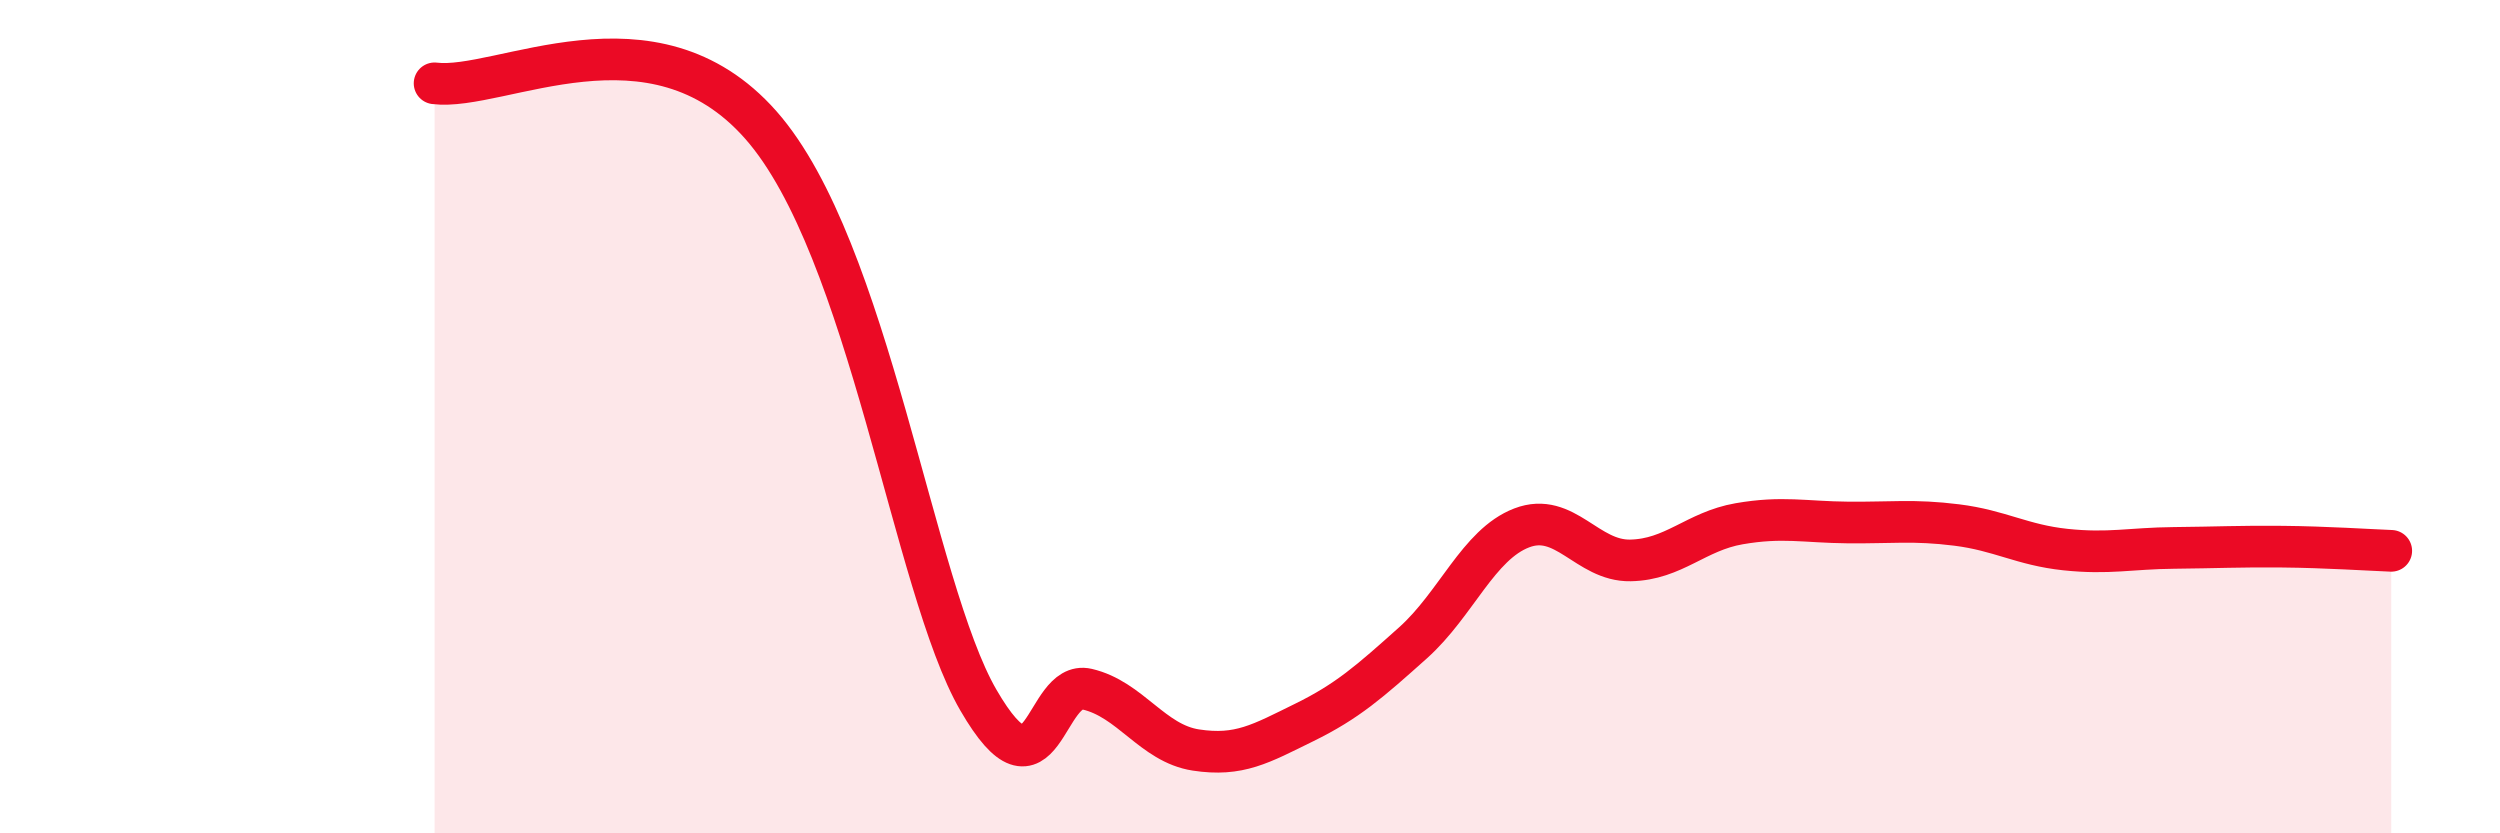
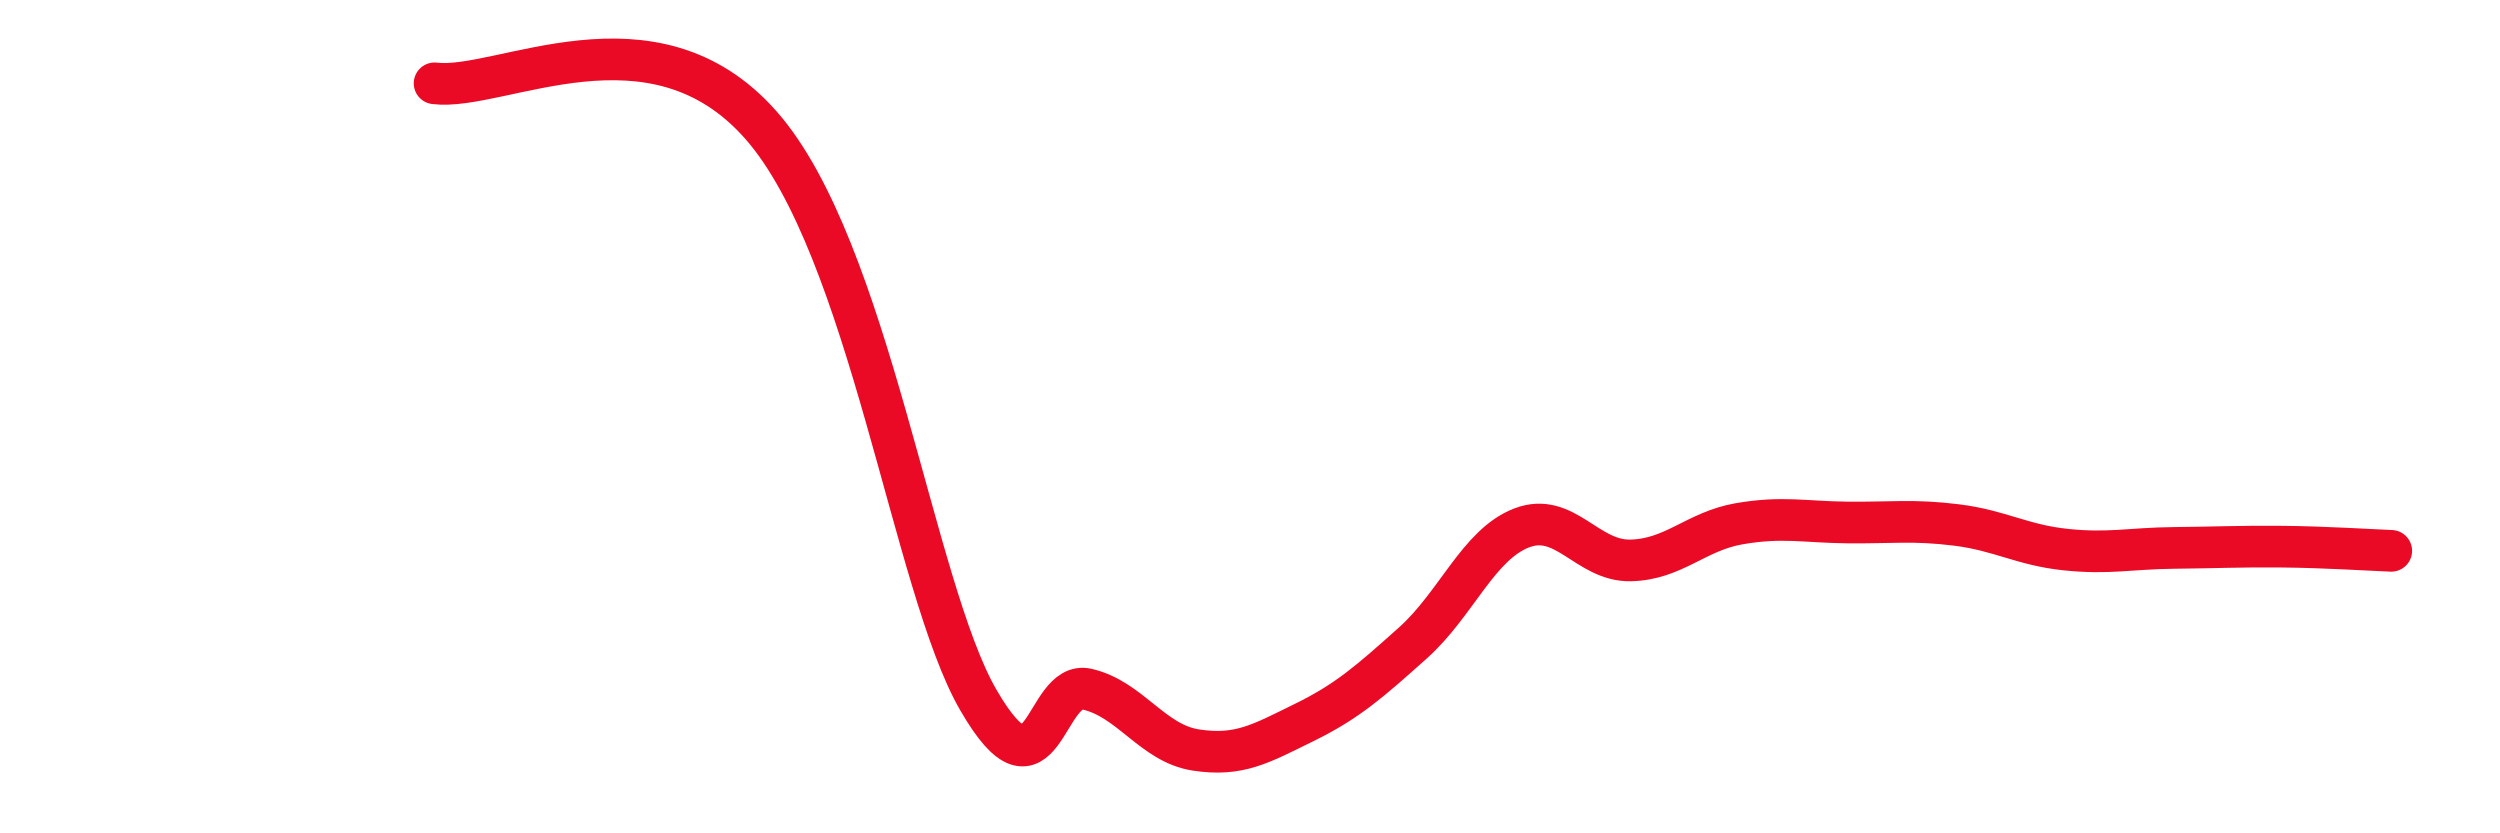
<svg xmlns="http://www.w3.org/2000/svg" width="60" height="20" viewBox="0 0 60 20">
-   <path d="M 10.43,2 C 12,2.2 15.65,0.04 18.26,3 C 20.87,5.96 21.91,14.09 23.48,16.8 C 25.05,19.51 25.05,16.3 26.09,16.54 C 27.13,16.78 27.66,17.84 28.7,18 C 29.74,18.16 30.26,17.85 31.3,17.34 C 32.34,16.83 32.87,16.36 33.91,15.43 C 34.95,14.5 35.48,13.07 36.52,12.67 C 37.56,12.27 38.09,13.47 39.13,13.45 C 40.17,13.43 40.7,12.75 41.74,12.57 C 42.78,12.39 43.31,12.53 44.35,12.54 C 45.39,12.55 45.92,12.47 46.96,12.6 C 48,12.73 48.53,13.08 49.57,13.19 C 50.61,13.3 51.13,13.16 52.17,13.15 C 53.21,13.14 53.74,13.11 54.78,13.12 C 55.82,13.13 56.87,13.2 57.39,13.22L57.39 20L10.43 20Z" fill="#EB0A25" opacity="0.1" stroke-linecap="round" stroke-linejoin="round" />
  <path d="M 10.43,2 C 12,2.2 15.65,0.04 18.26,3 C 20.87,5.96 21.91,14.09 23.48,16.8 C 25.05,19.51 25.05,16.3 26.09,16.54 C 27.13,16.78 27.66,17.84 28.7,18 C 29.74,18.16 30.26,17.85 31.3,17.34 C 32.34,16.83 32.87,16.36 33.91,15.43 C 34.95,14.5 35.48,13.07 36.52,12.67 C 37.56,12.27 38.09,13.47 39.13,13.45 C 40.17,13.43 40.7,12.75 41.74,12.57 C 42.78,12.39 43.31,12.53 44.35,12.54 C 45.39,12.55 45.92,12.47 46.96,12.6 C 48,12.73 48.53,13.08 49.57,13.19 C 50.61,13.3 51.13,13.16 52.17,13.15 C 53.21,13.14 53.74,13.11 54.78,13.12 C 55.82,13.13 56.87,13.2 57.39,13.22" stroke="#EB0A25" stroke-width="1" fill="none" stroke-linecap="round" stroke-linejoin="round" />
</svg>